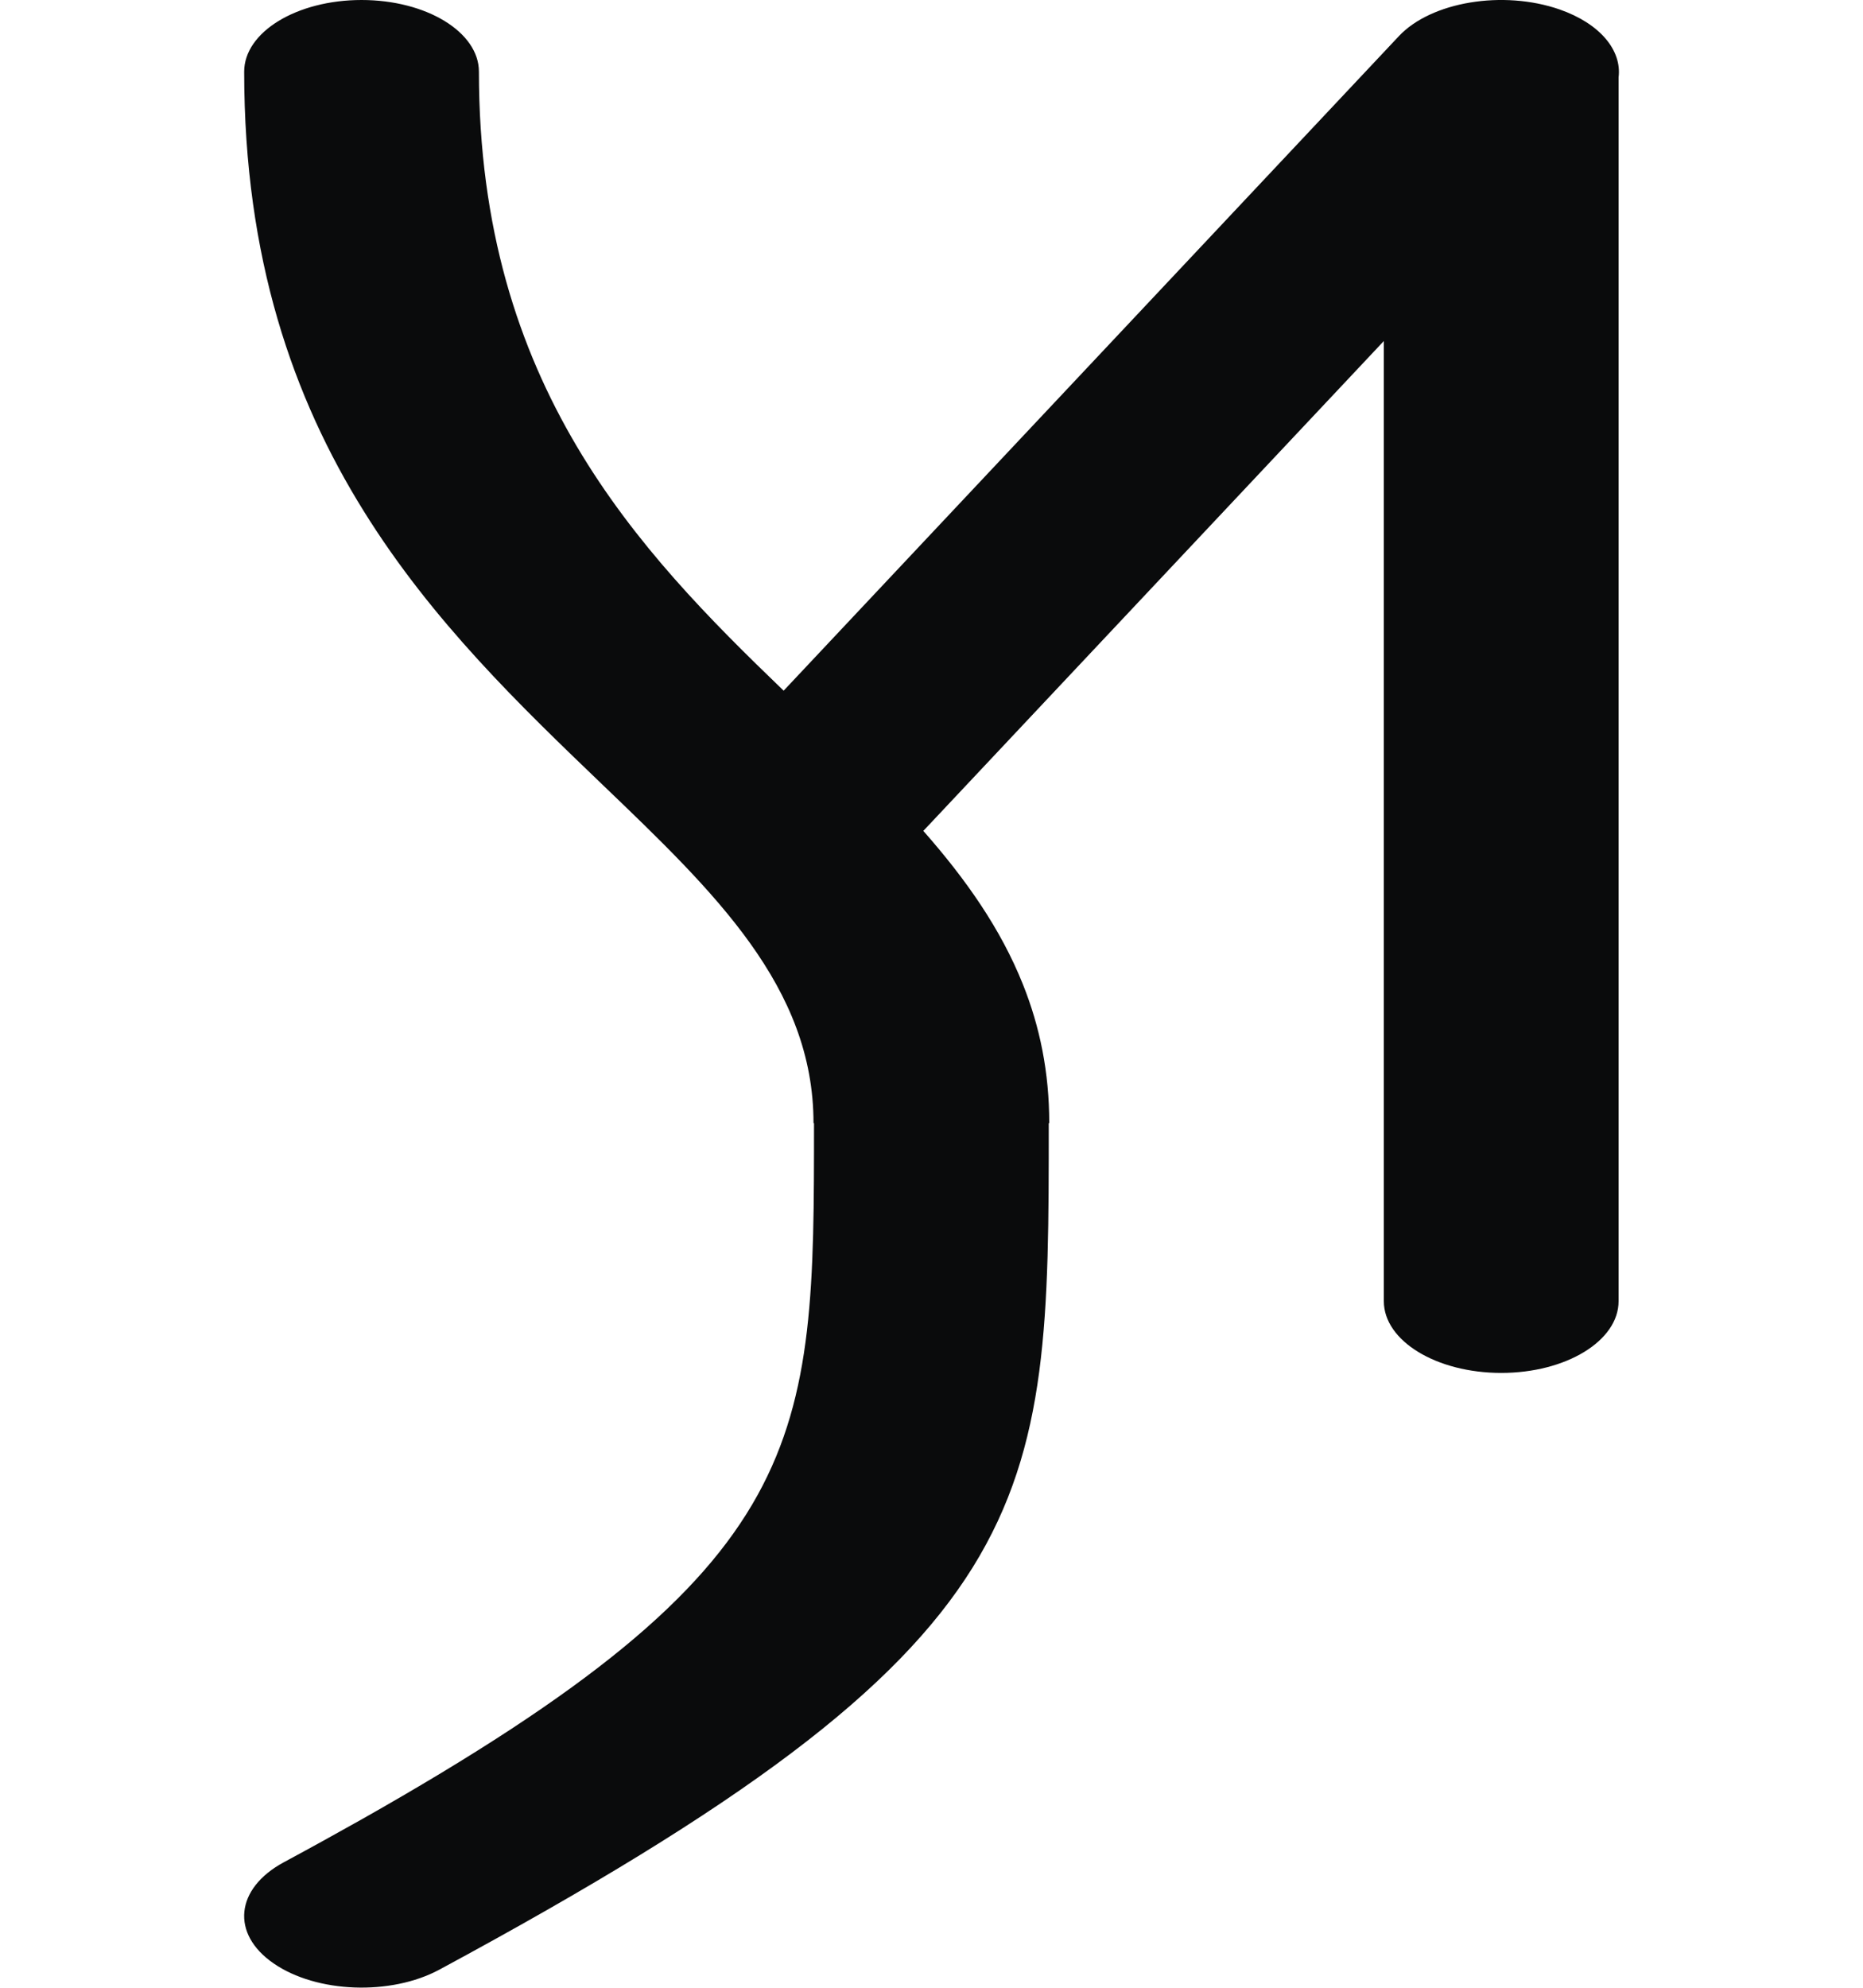
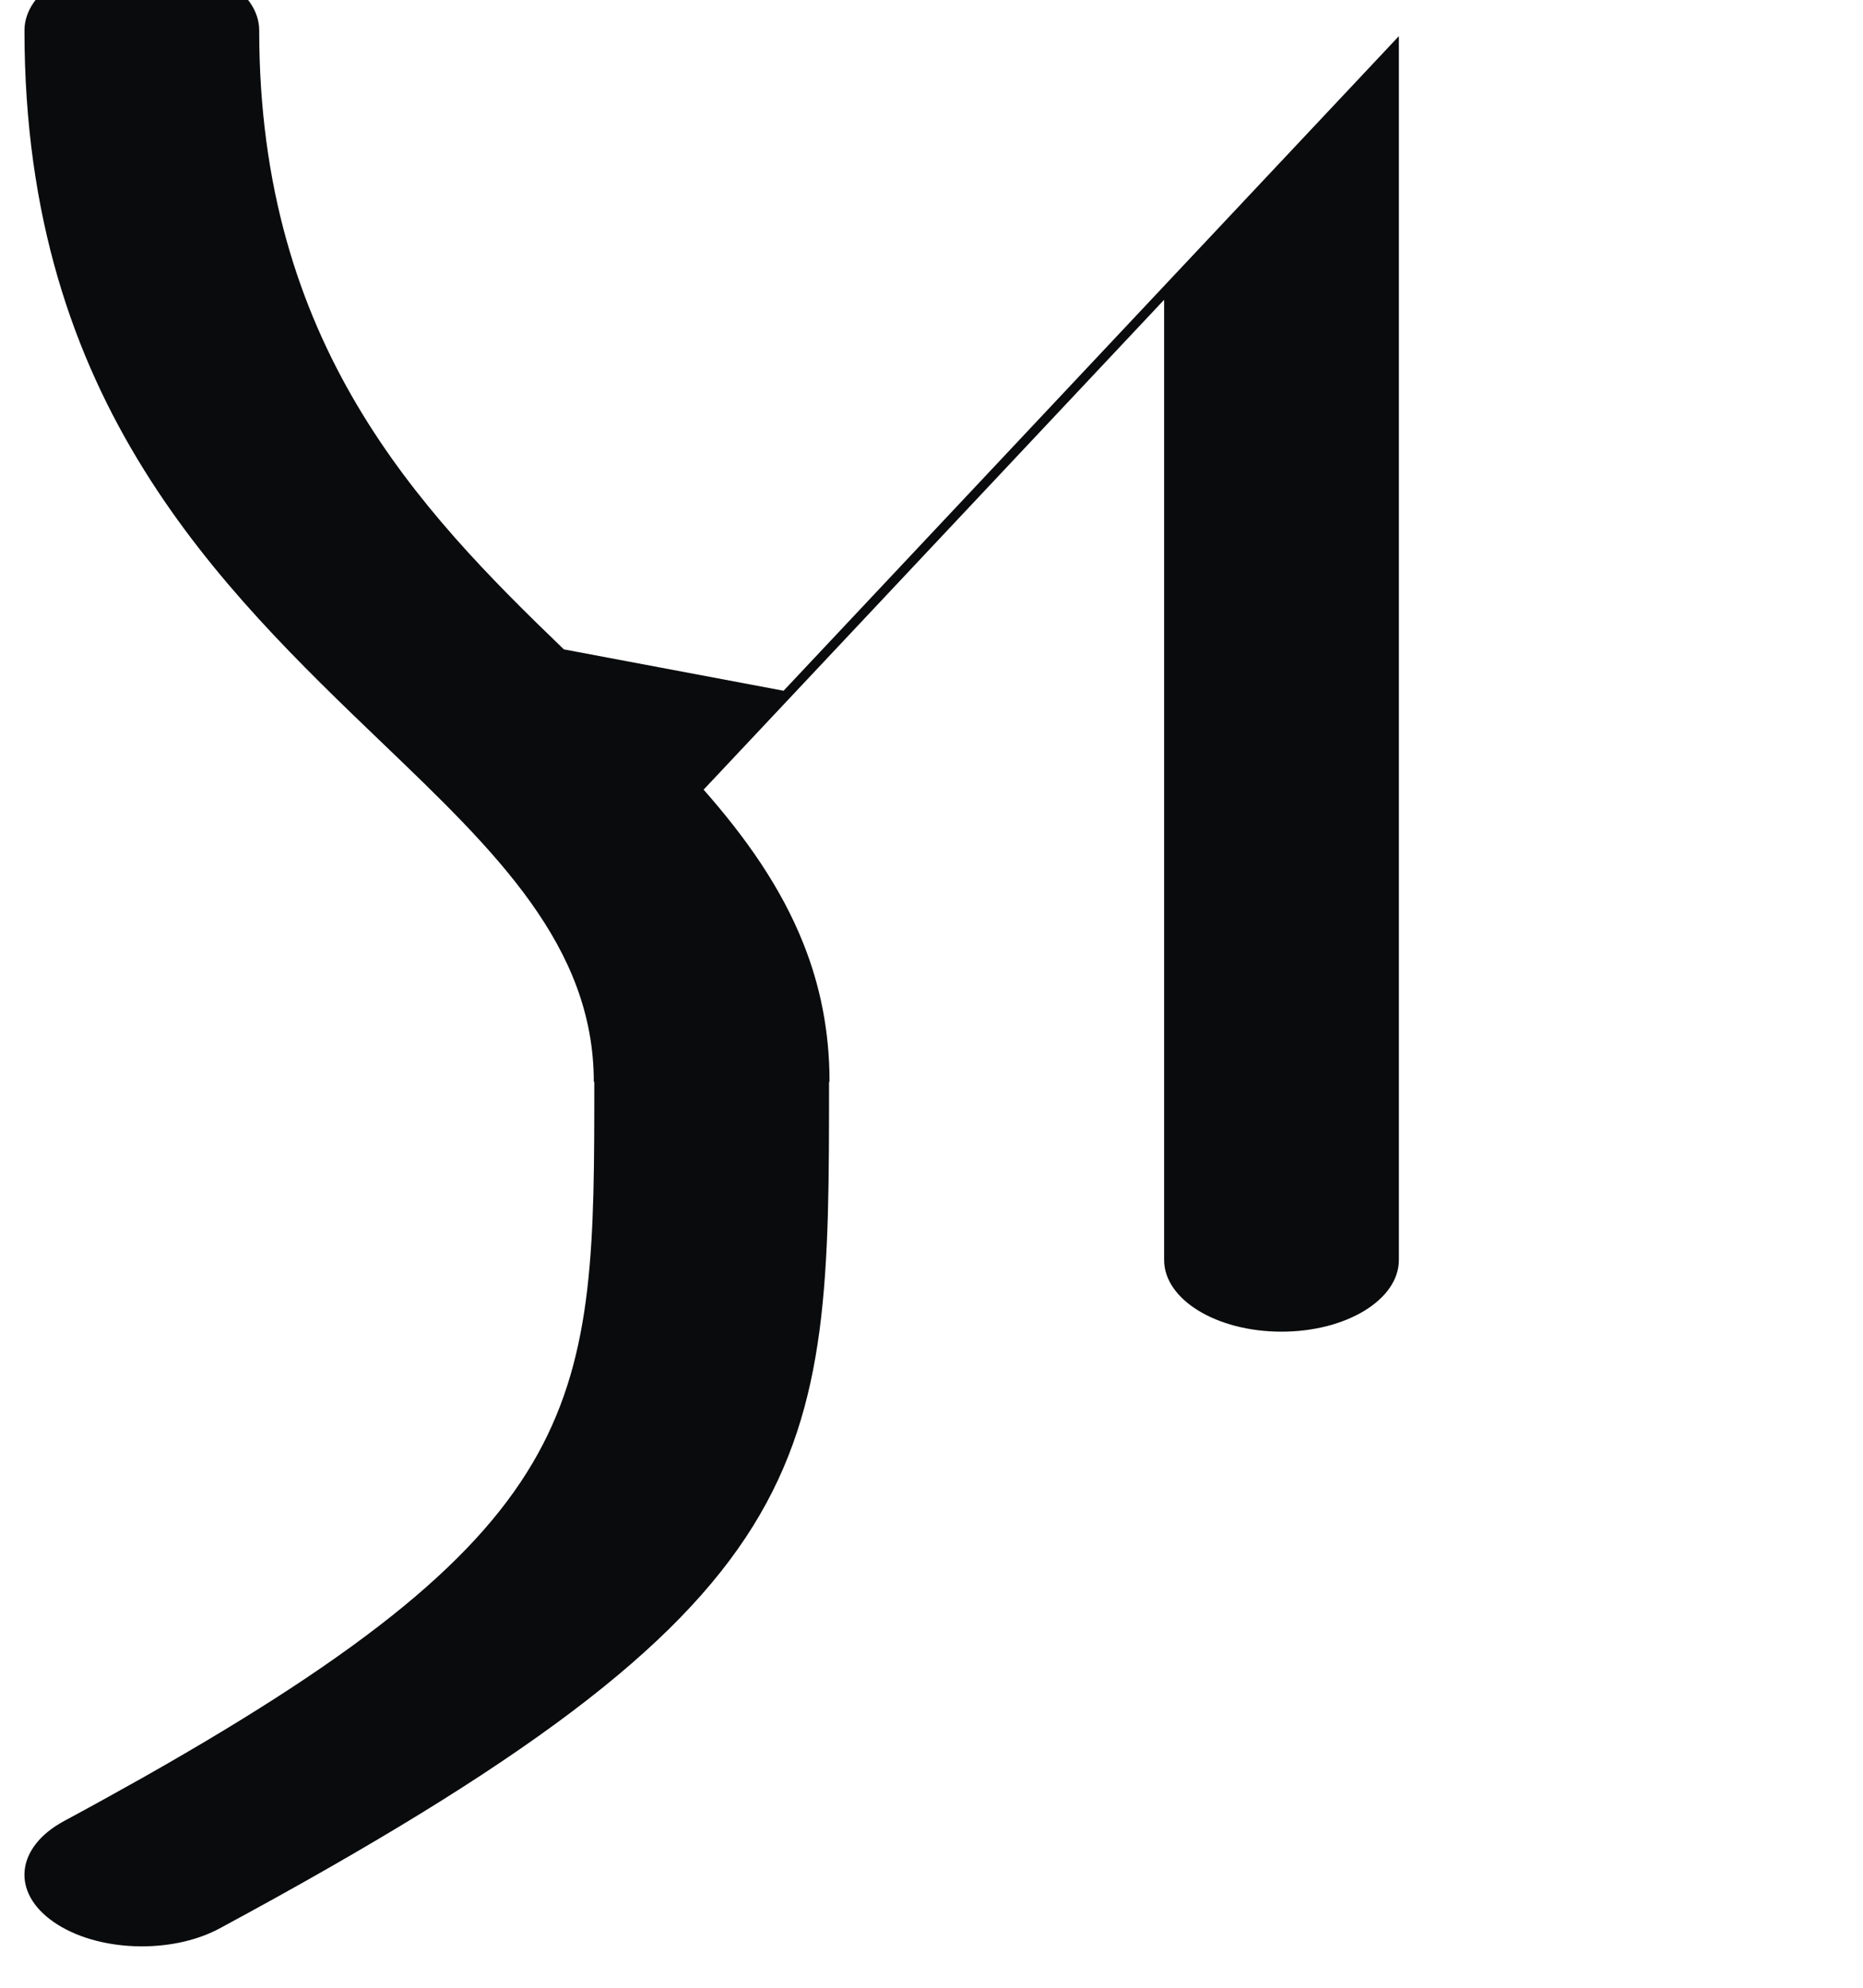
<svg xmlns="http://www.w3.org/2000/svg" xml:space="preserve" width="15mm" height="16mm" style="shape-rendering:geometricPrecision; text-rendering:geometricPrecision; image-rendering:optimizeQuality; fill-rule:evenodd; clip-rule:evenodd" viewBox="0 0 15 16">
  <defs>
    <style type="text/css">
   
    .fil0 {fill:#0A0B0C;fill-rule:nonzero}
   
  </style>
  </defs>
  <g id="Layer_x0020_1">
-     <path class="fil0" d="M6.309 5.56l4.954 -5.269c0.26,-0.277 0.839,-0.373 1.294,-0.215 0.329,0.115 0.502,0.331 0.475,0.547l-0 9.851c0,0.319 -0.423,0.577 -0.945,0.577 -0.522,0 -0.945,-0.258 -0.945,-0.577l0 -0.796 0 -6.933 -3.639 3.87 -0.069 0.073c0.34,0.386 0.623,0.786 0.803,1.238 0.135,0.338 0.211,0.704 0.211,1.114l0 0 -0.004 0c0,3.102 -0,4.168 -4.906,6.814 -0.391,0.211 -0.989,0.189 -1.335,-0.05 -0.346,-0.238 -0.309,-0.603 0.082,-0.814 0.221,-0.119 0.429,-0.234 0.628,-0.346 3.64,-2.057 3.641,-3.029 3.641,-5.604l-0.004 0 0 -0c0,-1.095 -0.794,-1.856 -1.694,-2.719 -0.663,-0.636 -1.376,-1.32 -1.928,-2.208 -0.566,-0.909 -0.962,-2.032 -0.962,-3.536 0,-0.319 0.423,-0.577 0.945,-0.577 0.522,0 0.945,0.258 0.945,0.577 -0,2.523 1.281,3.854 2.453,4.982z" />
+     <path class="fil0" d="M6.309 5.56l4.954 -5.269l-0 9.851c0,0.319 -0.423,0.577 -0.945,0.577 -0.522,0 -0.945,-0.258 -0.945,-0.577l0 -0.796 0 -6.933 -3.639 3.87 -0.069 0.073c0.34,0.386 0.623,0.786 0.803,1.238 0.135,0.338 0.211,0.704 0.211,1.114l0 0 -0.004 0c0,3.102 -0,4.168 -4.906,6.814 -0.391,0.211 -0.989,0.189 -1.335,-0.05 -0.346,-0.238 -0.309,-0.603 0.082,-0.814 0.221,-0.119 0.429,-0.234 0.628,-0.346 3.64,-2.057 3.641,-3.029 3.641,-5.604l-0.004 0 0 -0c0,-1.095 -0.794,-1.856 -1.694,-2.719 -0.663,-0.636 -1.376,-1.32 -1.928,-2.208 -0.566,-0.909 -0.962,-2.032 -0.962,-3.536 0,-0.319 0.423,-0.577 0.945,-0.577 0.522,0 0.945,0.258 0.945,0.577 -0,2.523 1.281,3.854 2.453,4.982z" />
  </g>
</svg>